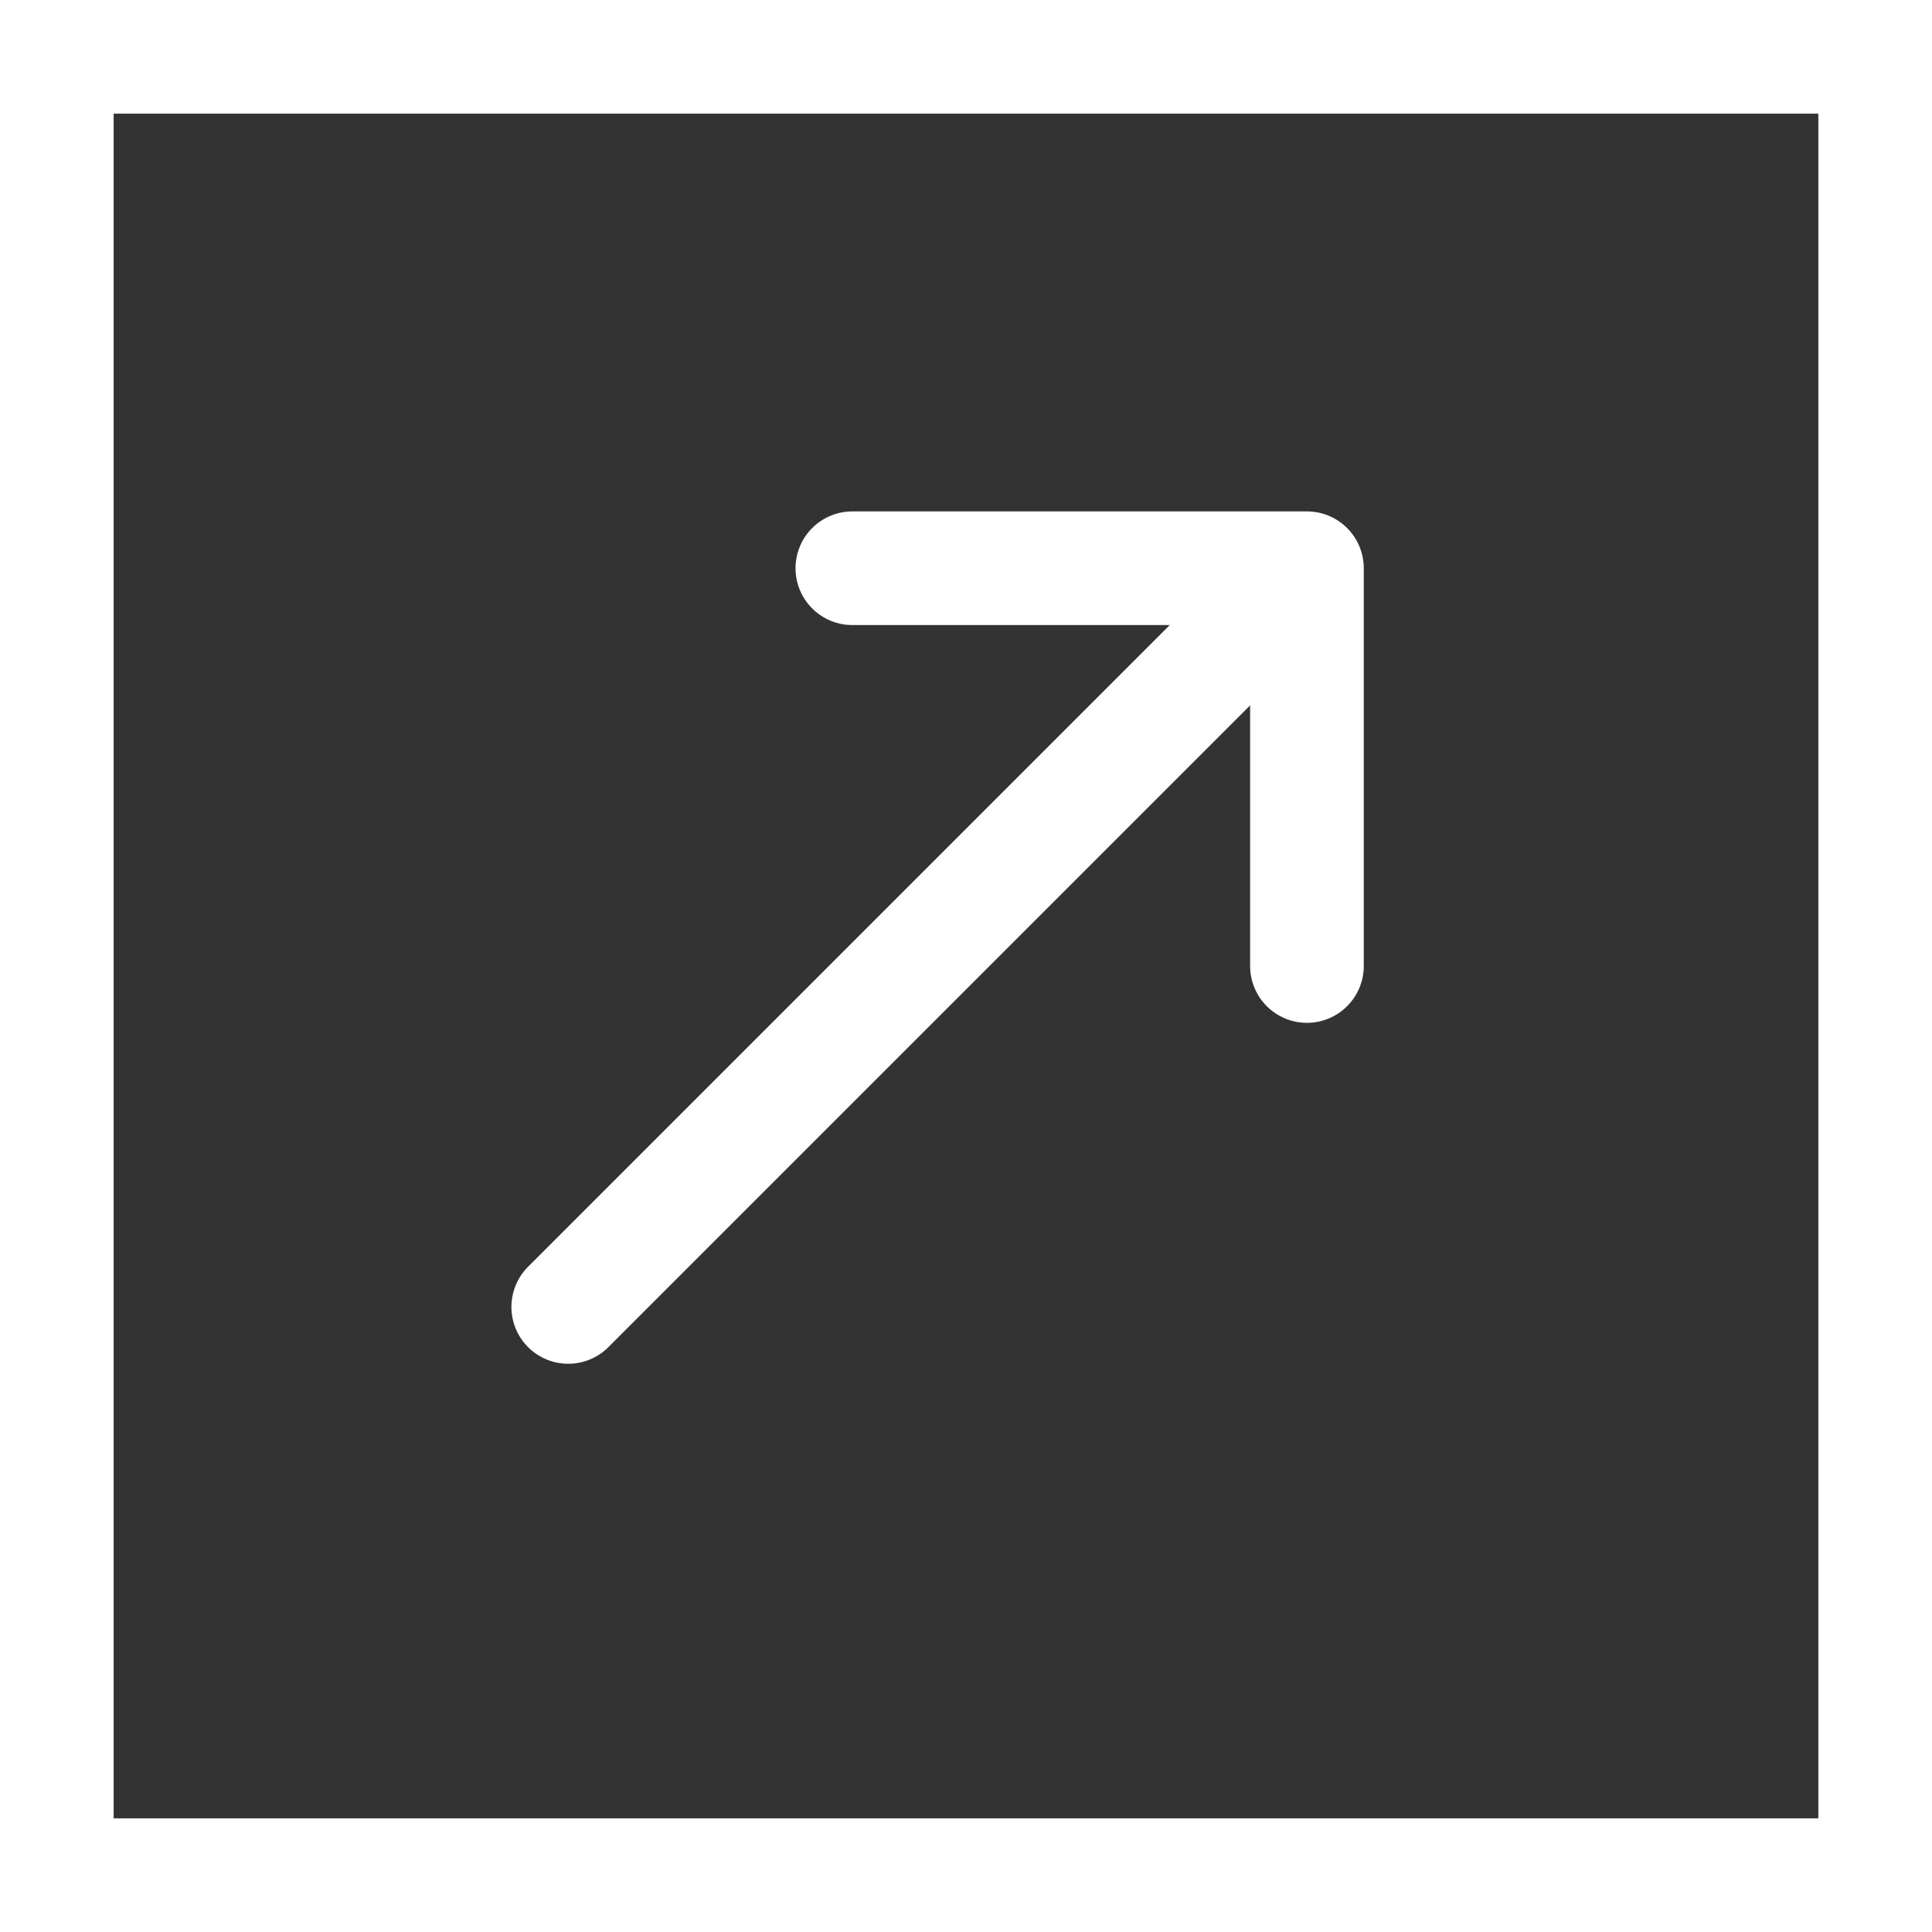
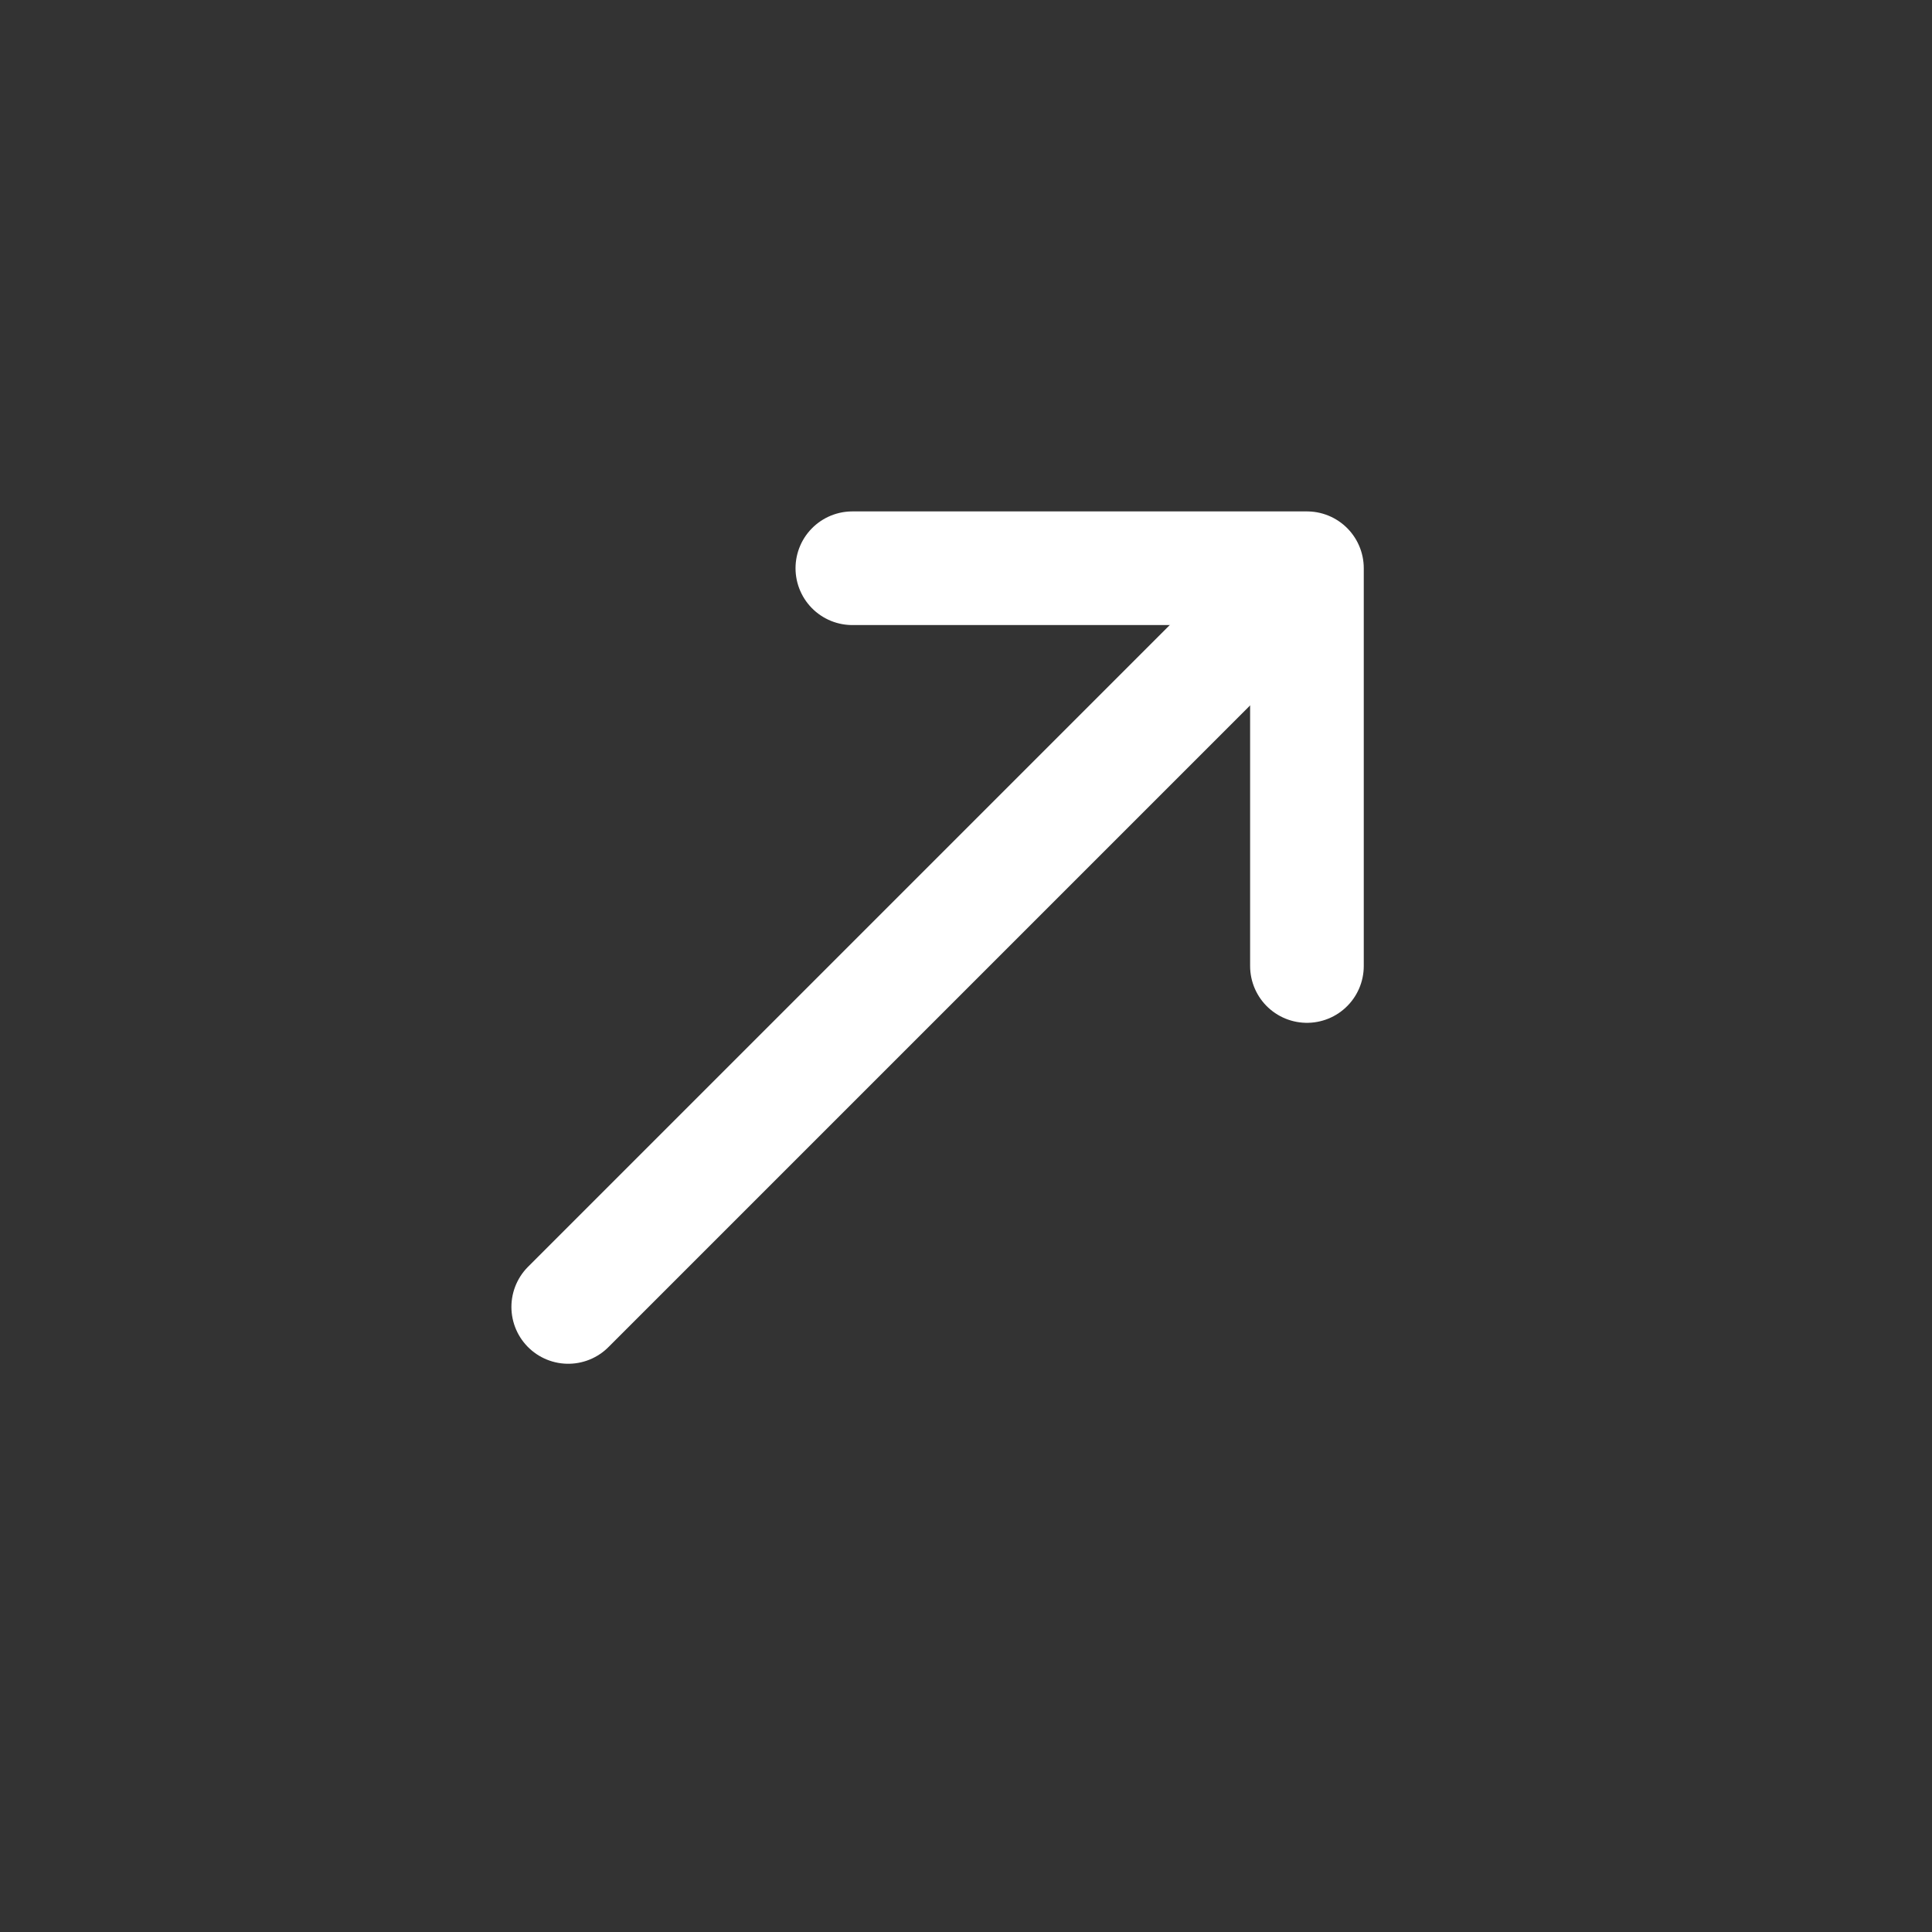
<svg xmlns="http://www.w3.org/2000/svg" width="17" height="17" viewBox="0 0 17 17" fill="none">
  <rect x="0" y="0" width="17" height="17" fill="#333333" stroke="none" />
-   <rect x="0.5" y="0.5" width="16" height="16" stroke="white" />
  <path d="M5 11.5L11 5.5" stroke="white" stroke-linecap="round" stroke-linejoin="round" />
  <path d="M7.5 5H11.5V8.5" stroke="white" stroke-linecap="round" stroke-linejoin="round" />
</svg>